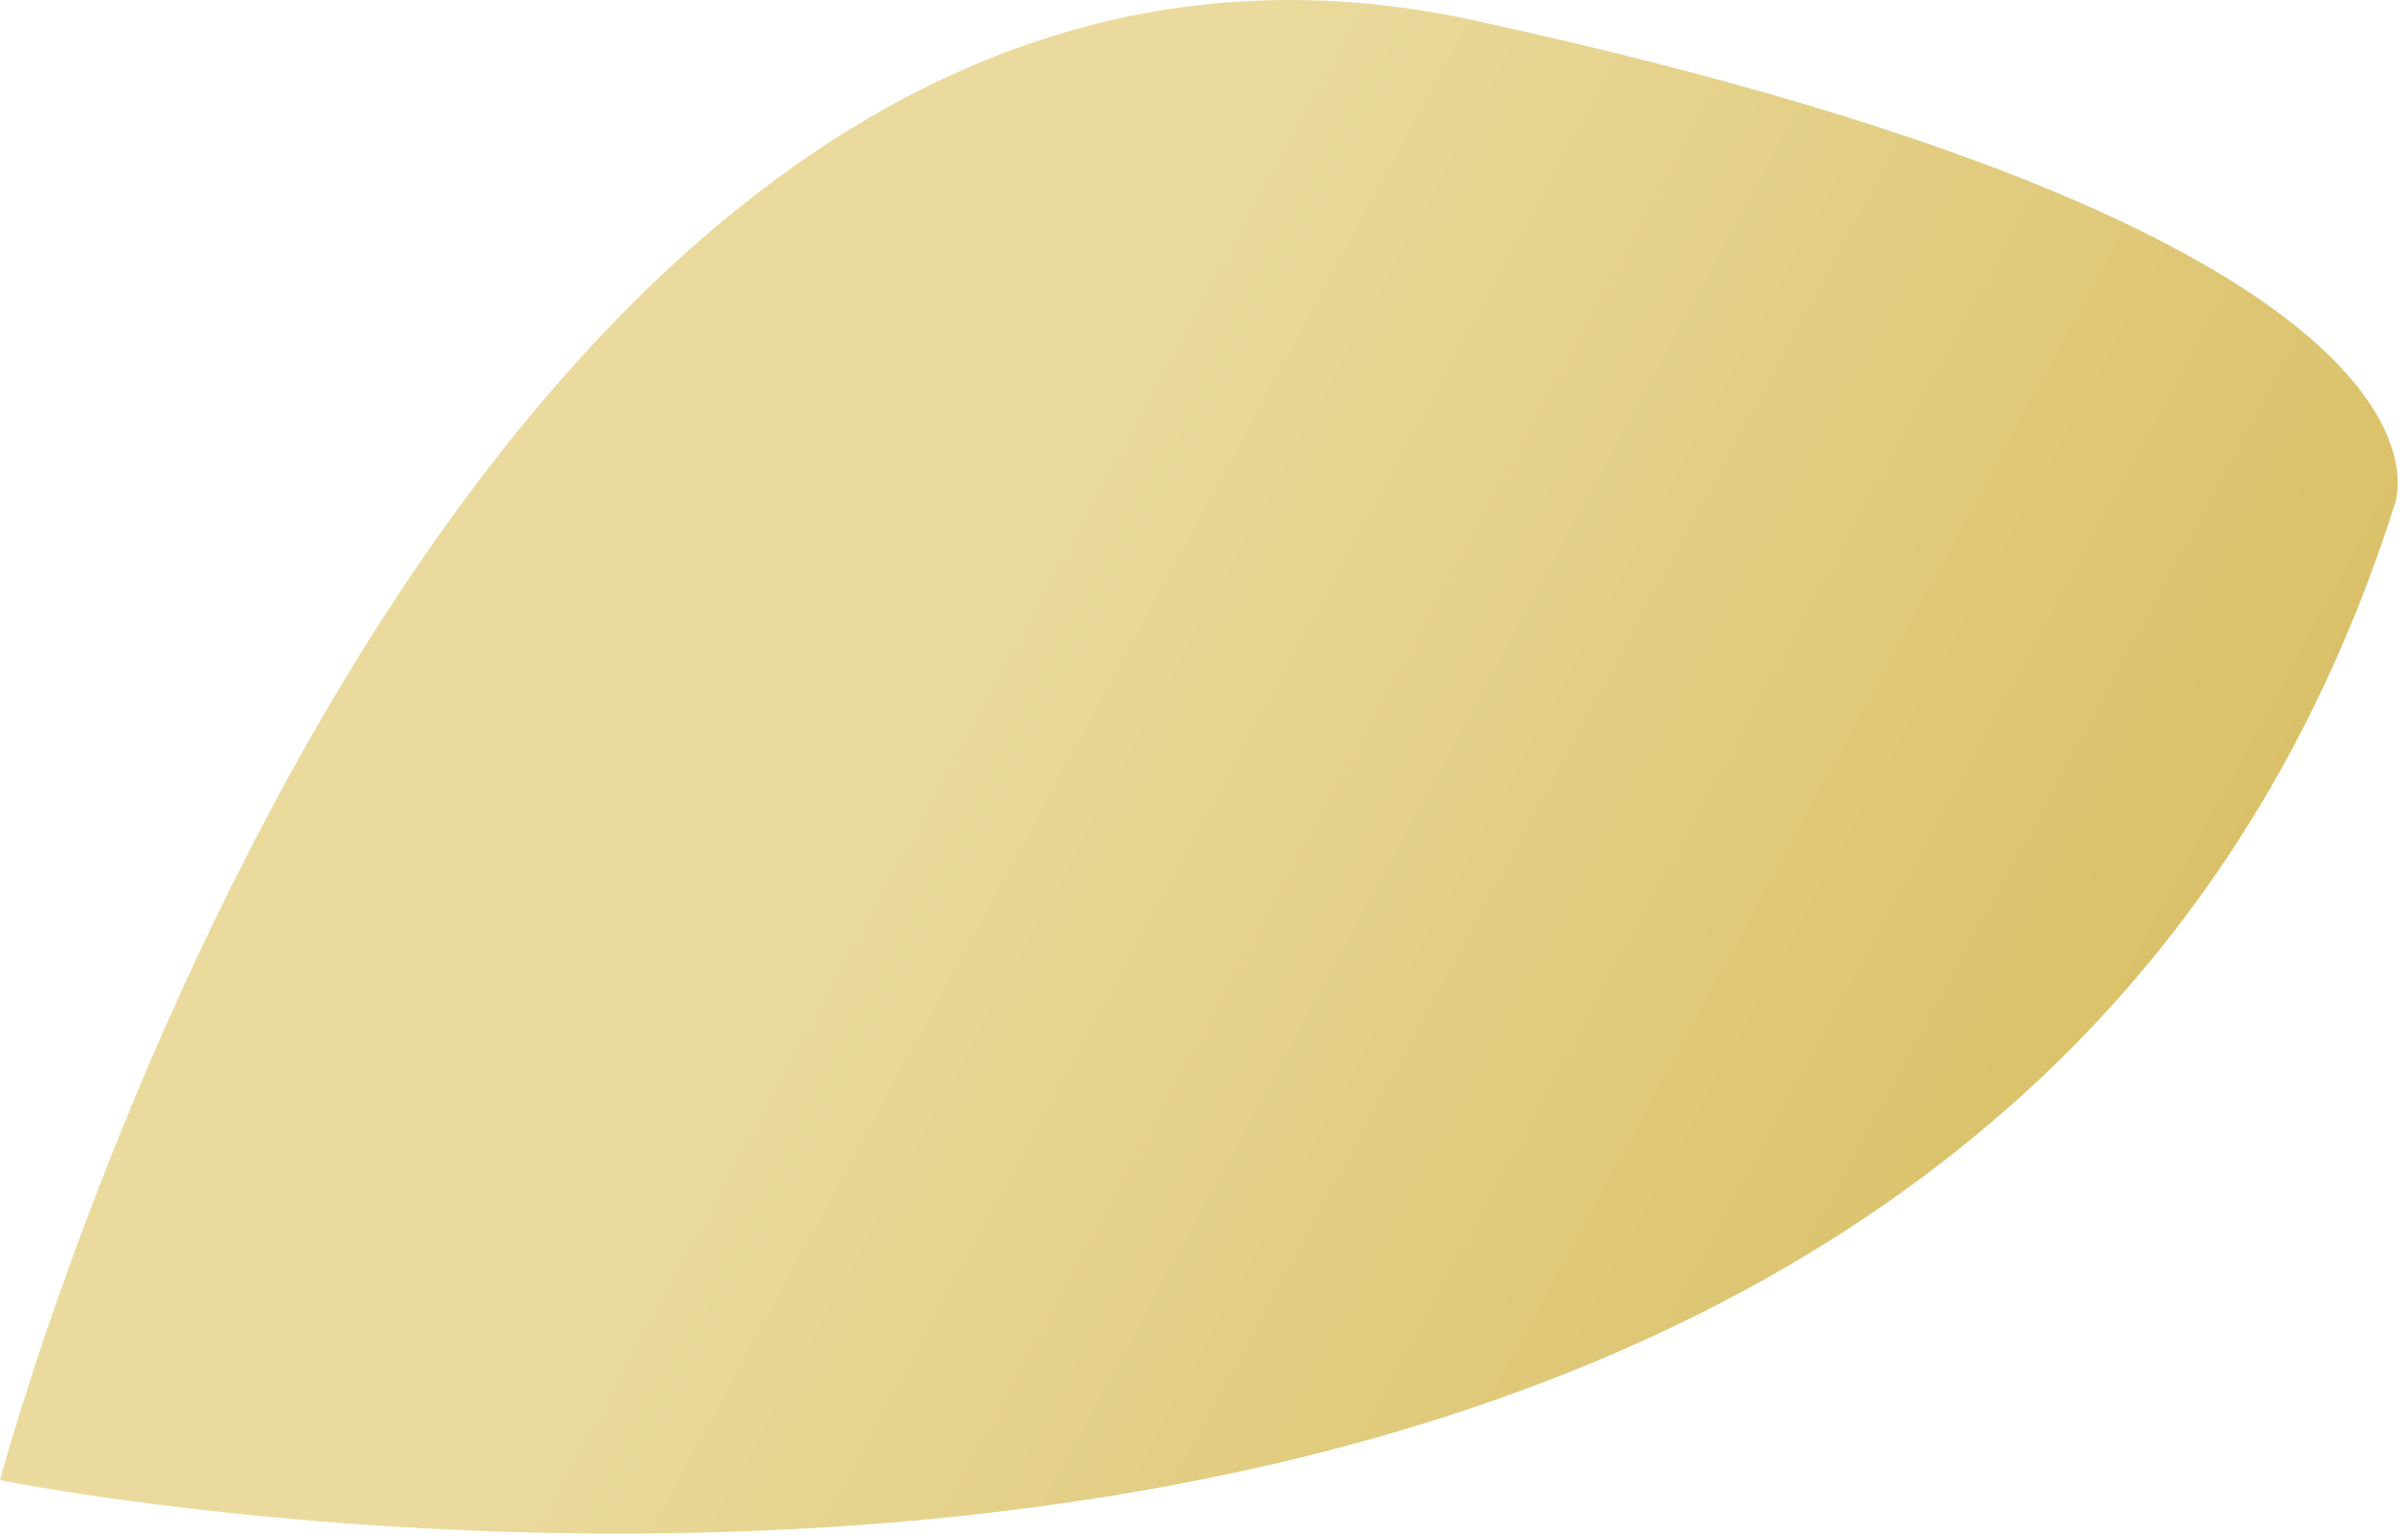
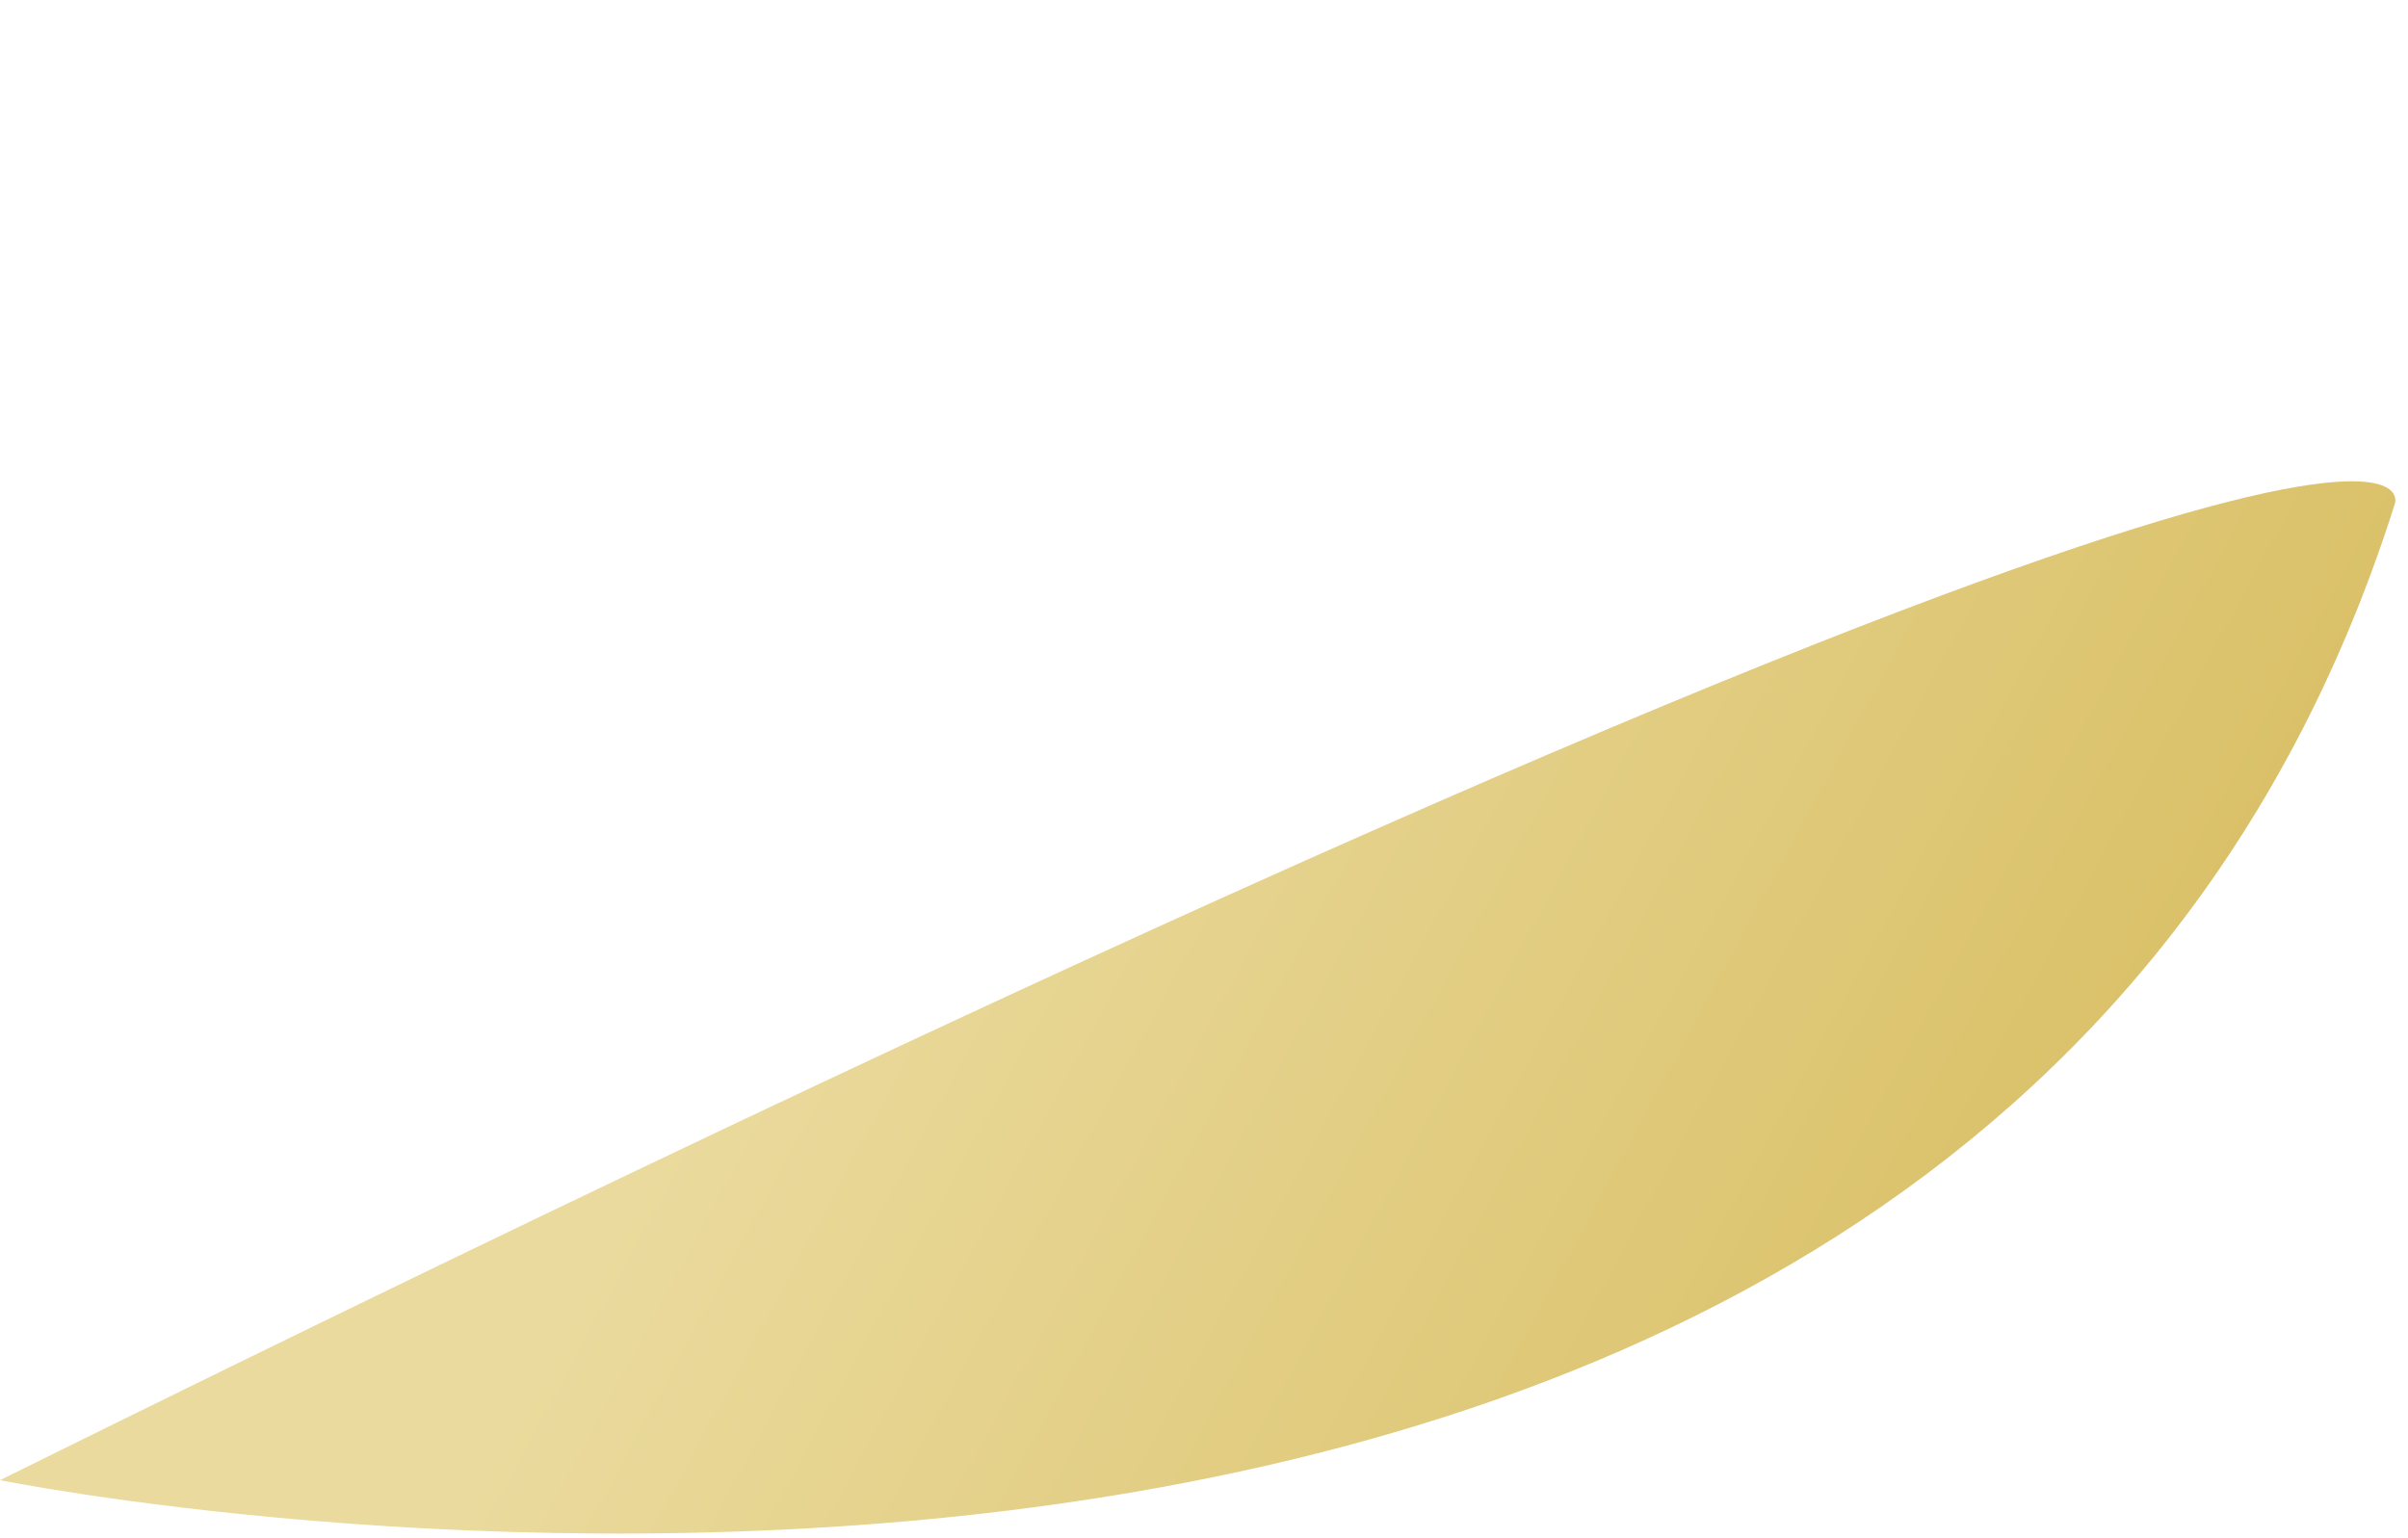
<svg xmlns="http://www.w3.org/2000/svg" width="191" height="122" viewBox="0 0 191 122" fill="none">
-   <path d="M189.947 39.998C155.427 148.952 -0 117.421 -0 117.421C-0 117.421 35.586 -16.088 116.934 1.618C198.282 19.324 189.947 39.998 189.947 39.998Z" fill="url(#paint0_linear_1360_41406)" />
+   <path d="M189.947 39.998C155.427 148.952 -0 117.421 -0 117.421C198.282 19.324 189.947 39.998 189.947 39.998Z" fill="url(#paint0_linear_1360_41406)" />
  <defs>
    <linearGradient id="paint0_linear_1360_41406" x1="34.322" y1="40.51" x2="156.286" y2="106.554" gradientUnits="userSpaceOnUse">
      <stop offset="0.288" stop-color="#EADA9D" />
      <stop offset="1" stop-color="#DAC169" />
    </linearGradient>
  </defs>
</svg>